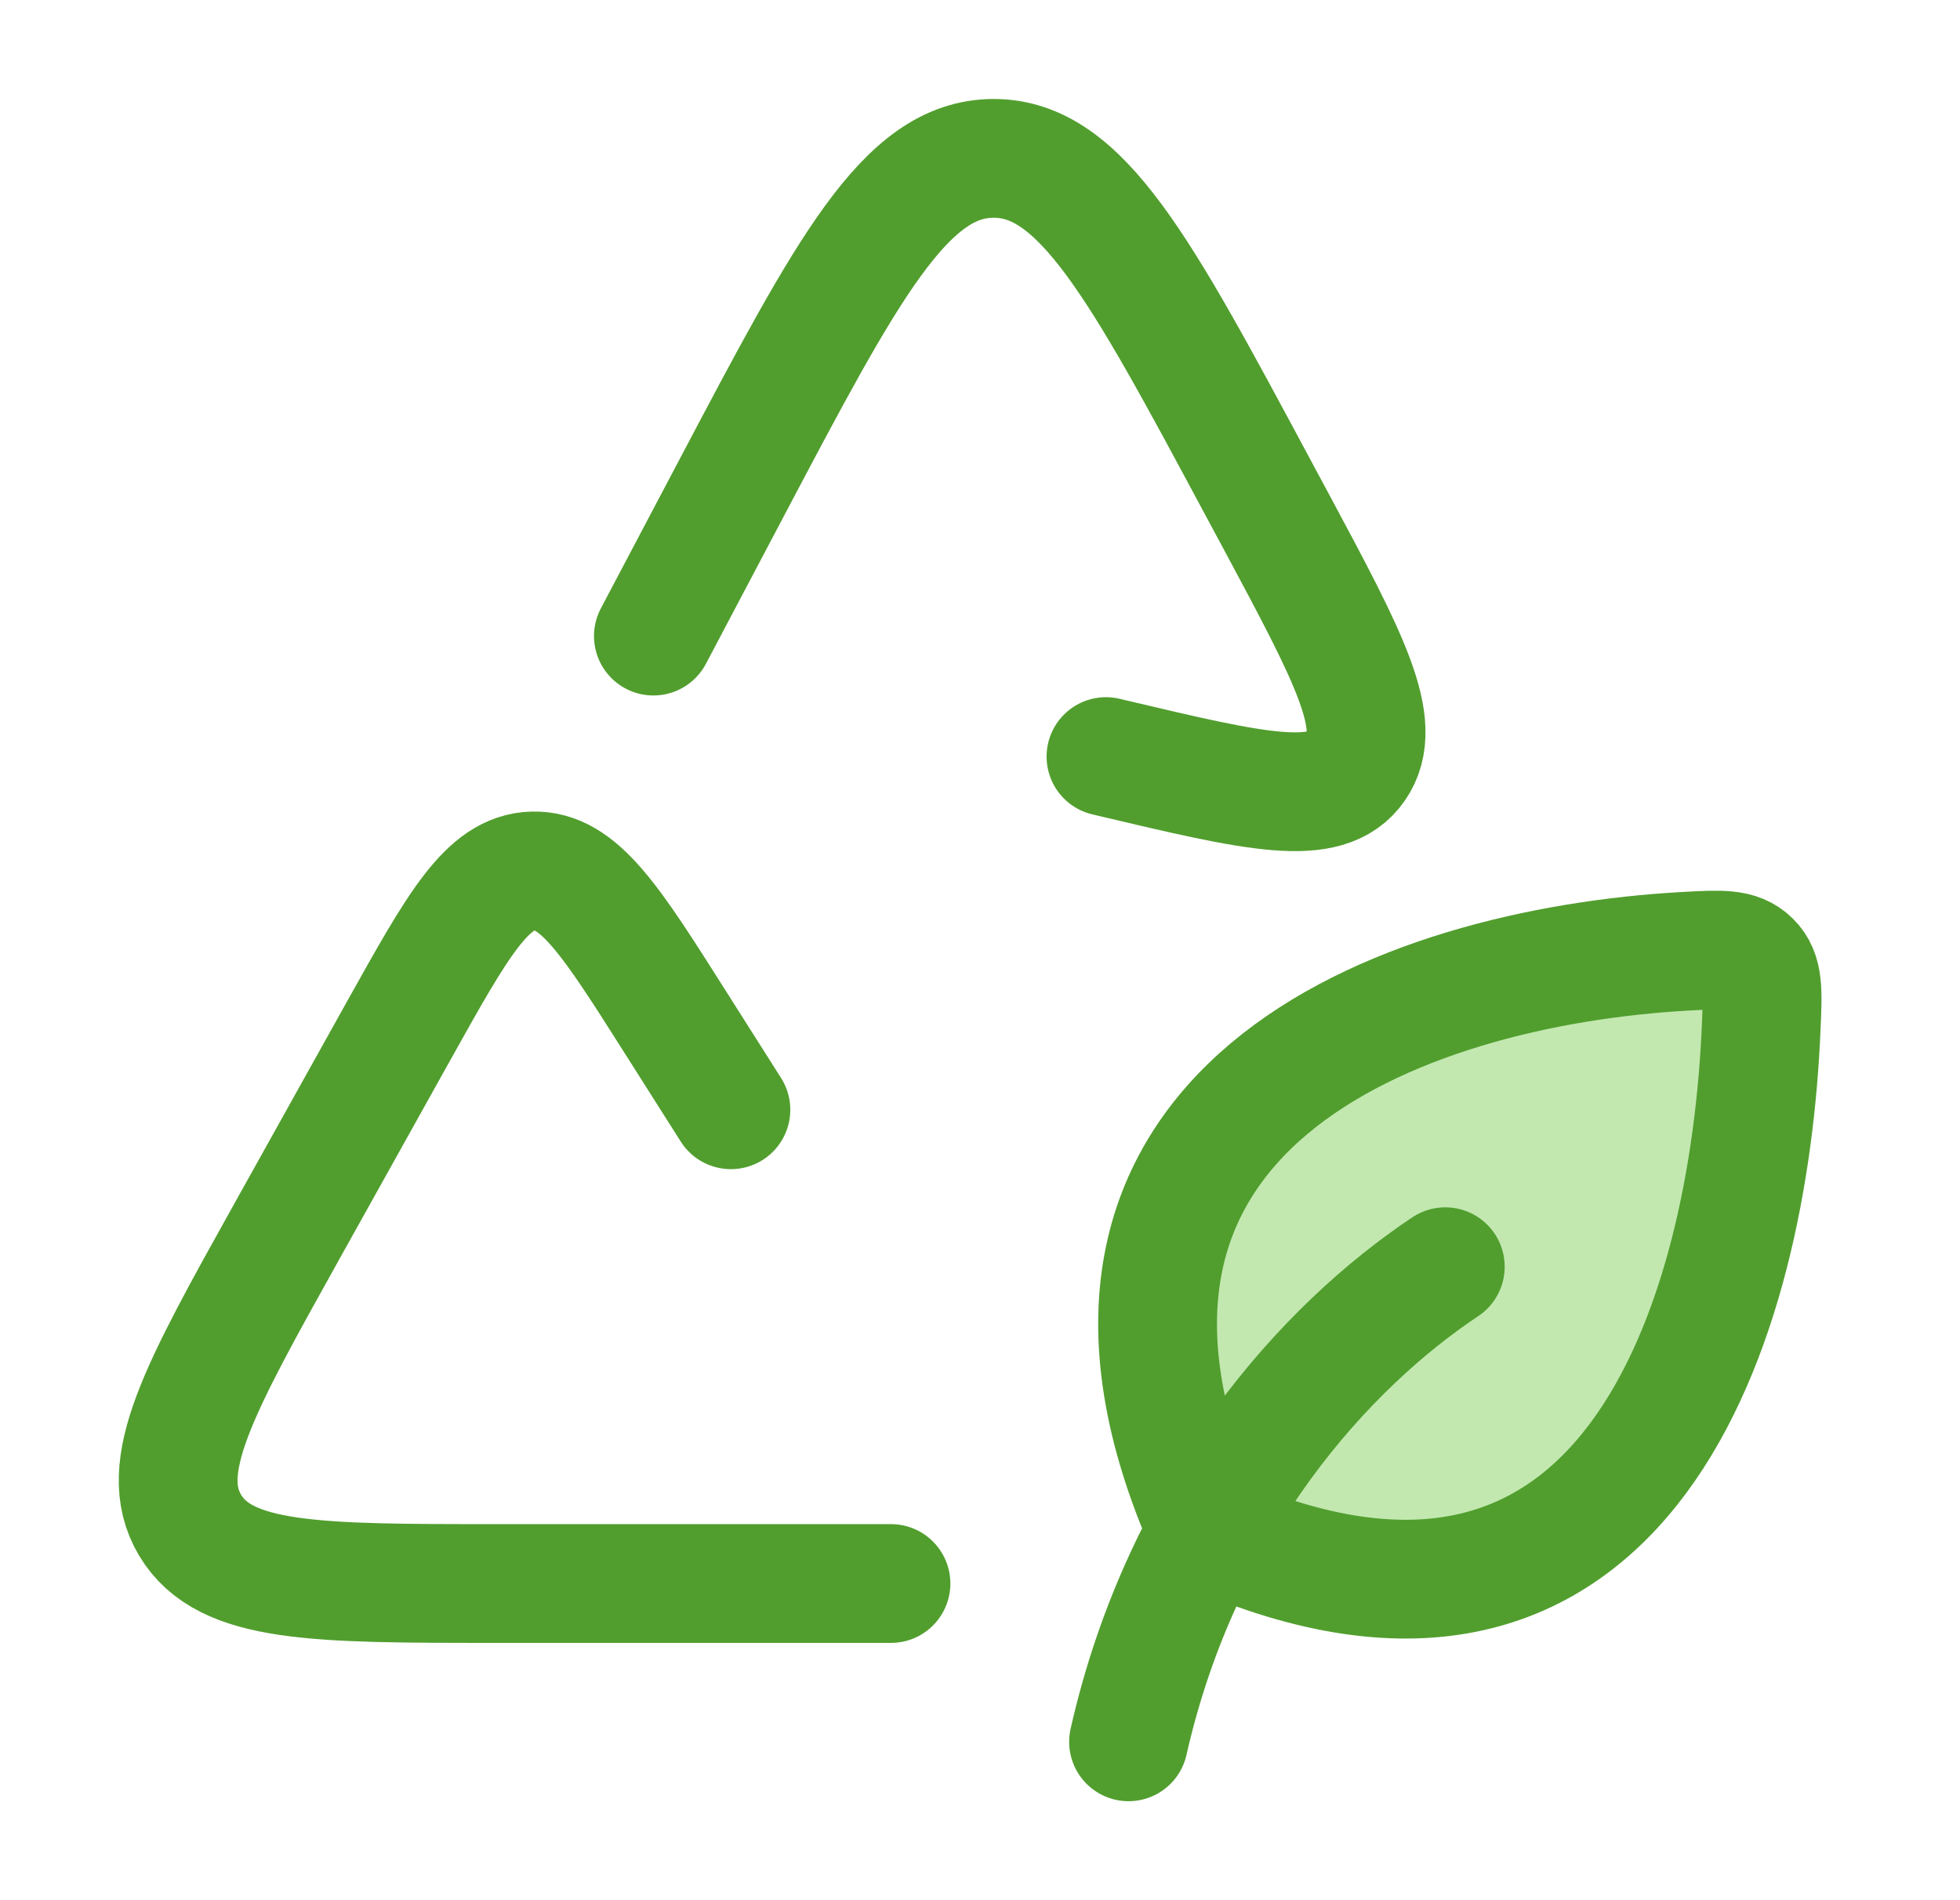
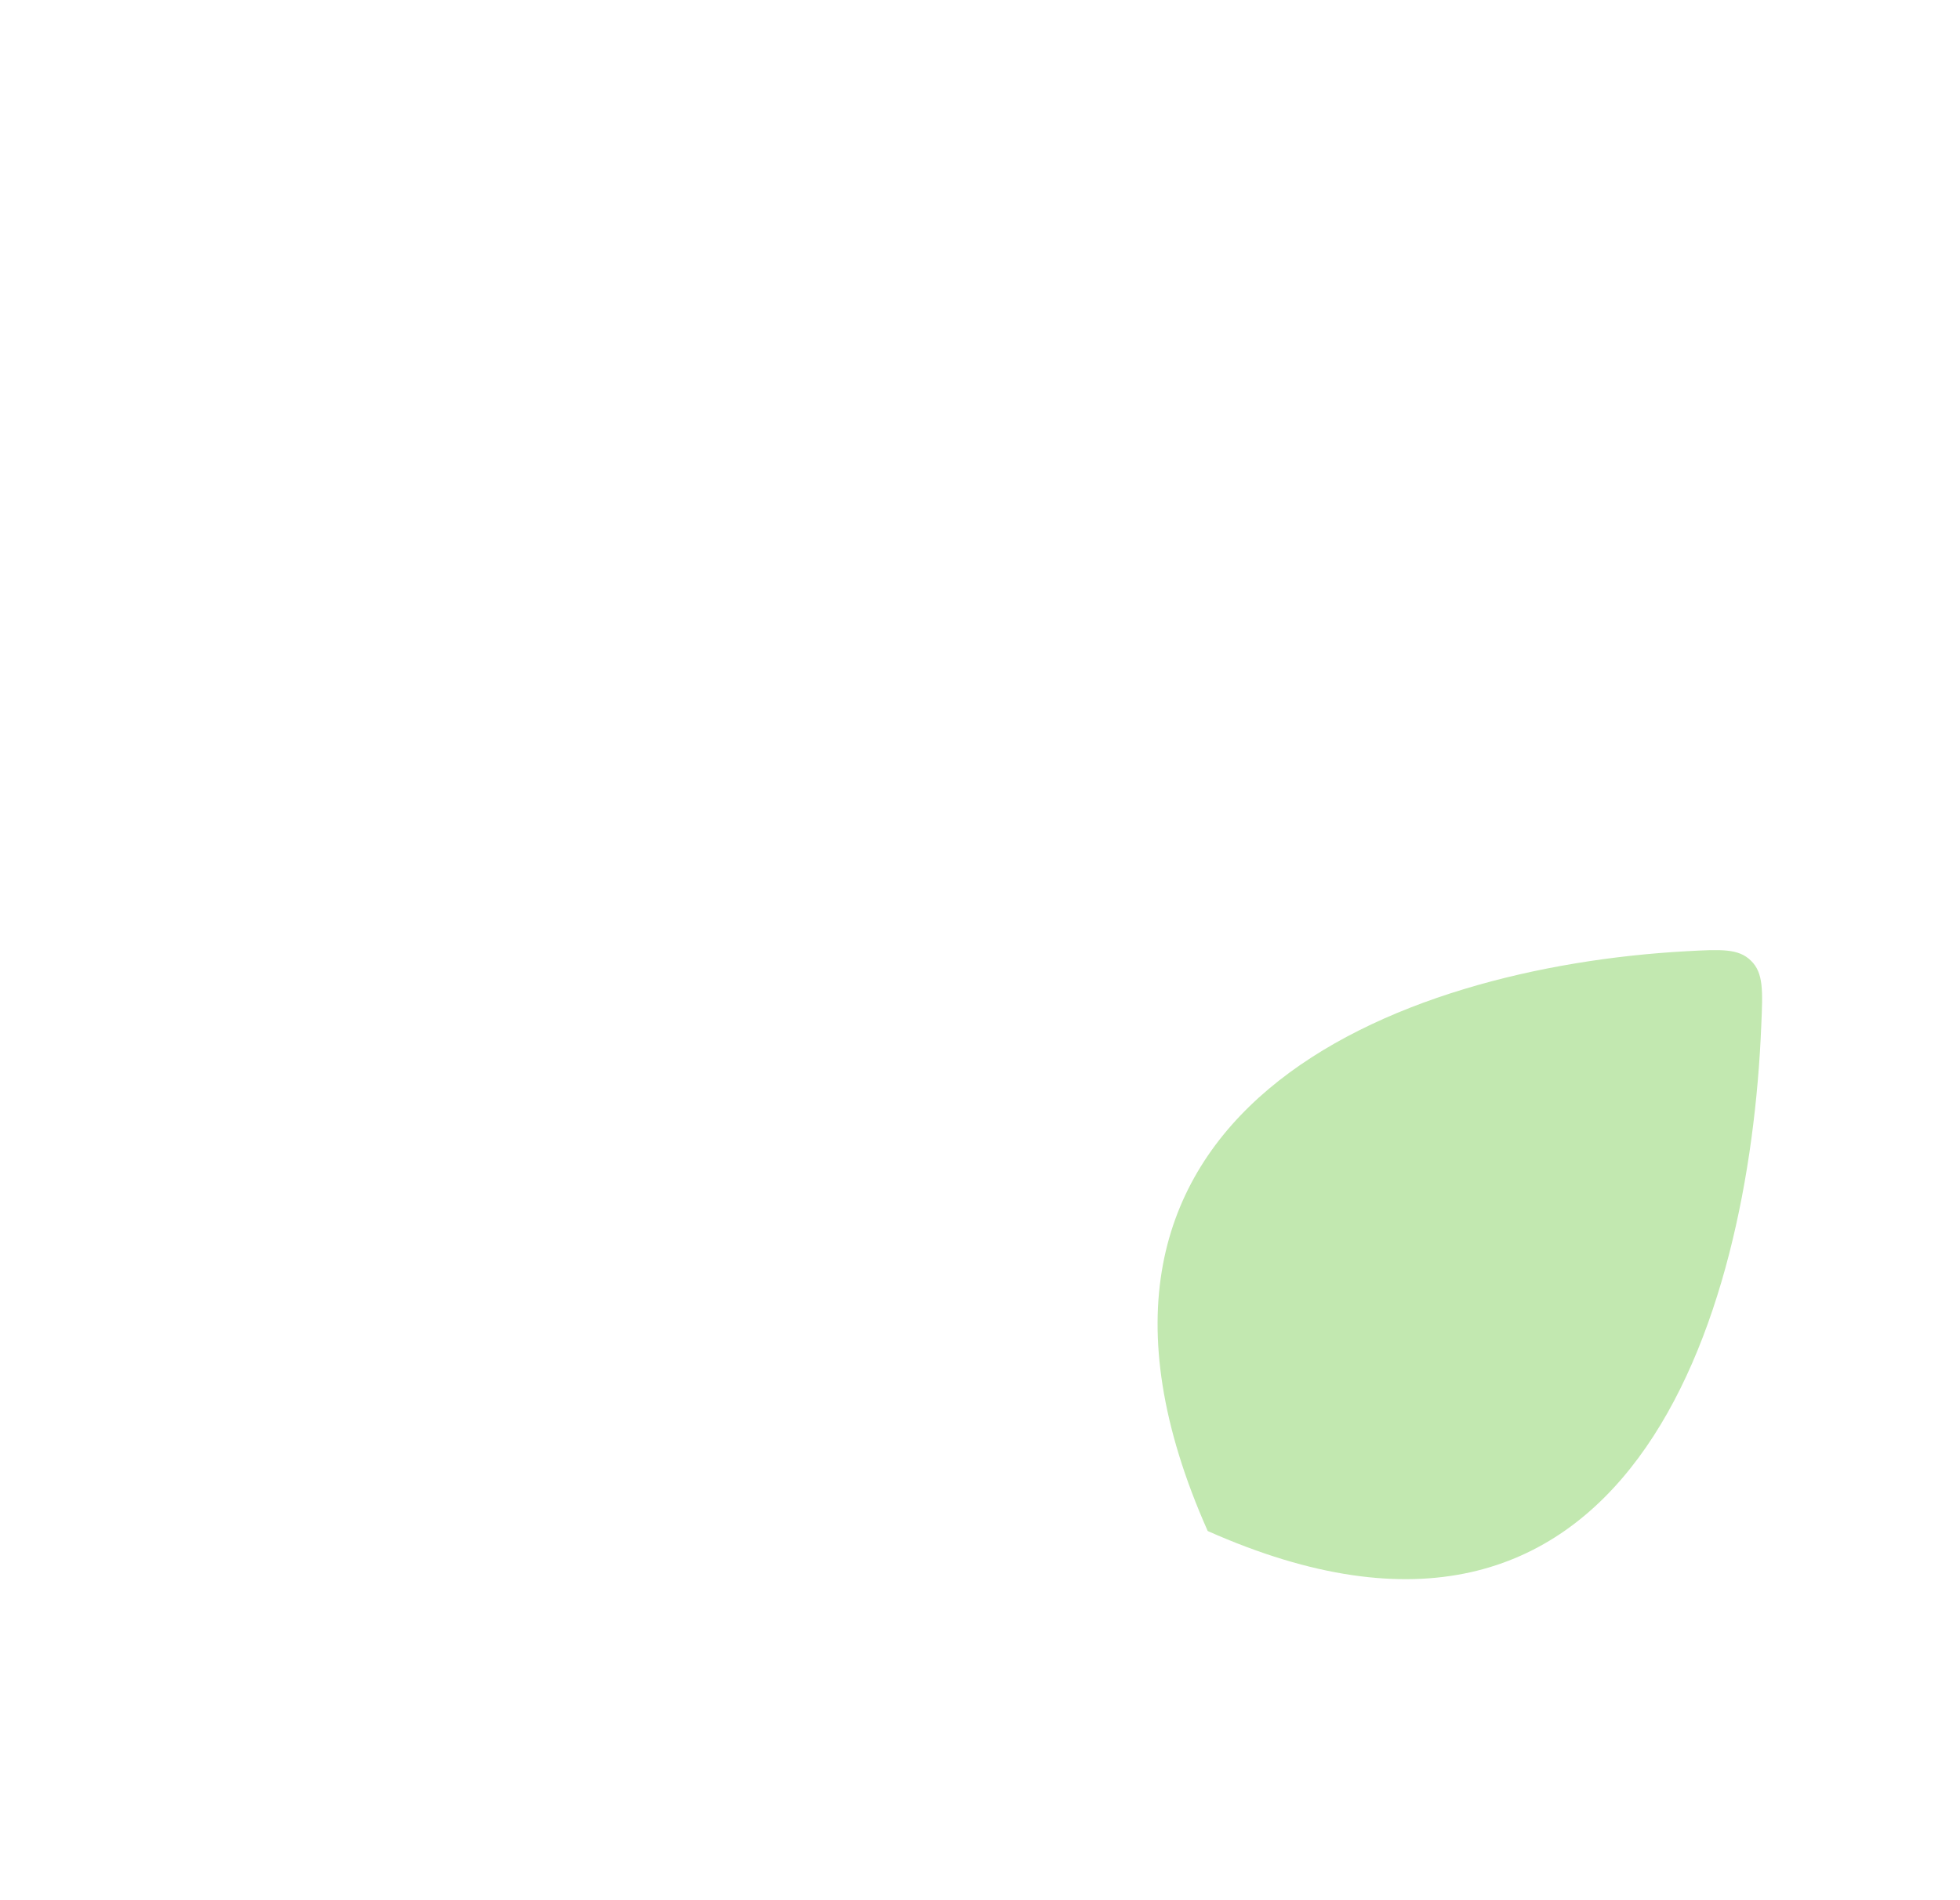
<svg xmlns="http://www.w3.org/2000/svg" width="33" height="32" viewBox="0 0 33 32" fill="none">
  <path d="M20.334 25.783C20.334 25.783 20.334 25.783 20.334 25.783C27.439 28.943 29.454 22.184 29.654 17.272C29.68 16.681 29.692 16.385 29.481 16.179C29.271 15.971 28.98 15.987 28.393 16.019L28.393 16.019C23.546 16.285 17.177 18.681 20.334 25.783Z" fill="#C2E8B0" />
-   <path d="M24.334 21.332C22.334 22.665 19.913 25.303 19.001 29.333M15.001 26.667H8.362C5.314 26.667 3.79 26.667 3.202 25.687C2.615 24.708 3.351 23.391 4.819 20.756L6.723 17.34C7.71 15.573 8.201 14.688 8.973 14.667C9.745 14.645 10.286 15.501 11.37 17.213L12.306 18.689M11.001 10.712L12.323 8.207C14.27 4.517 15.245 2.672 16.724 2.667C18.203 2.661 19.19 4.499 21.161 8.175L21.488 8.783C22.71 11.063 23.322 12.204 22.831 12.913C22.341 13.623 21.138 13.337 18.73 12.767L18.621 12.741M20.334 25.783C17.177 18.681 23.546 16.285 28.393 16.019C28.98 15.987 29.271 15.971 29.481 16.179C29.692 16.385 29.68 16.681 29.654 17.272C29.454 22.184 27.439 28.943 20.334 25.783Z" stroke="#519E2E" stroke-width="2" stroke-linecap="round" stroke-linejoin="round" />
</svg>